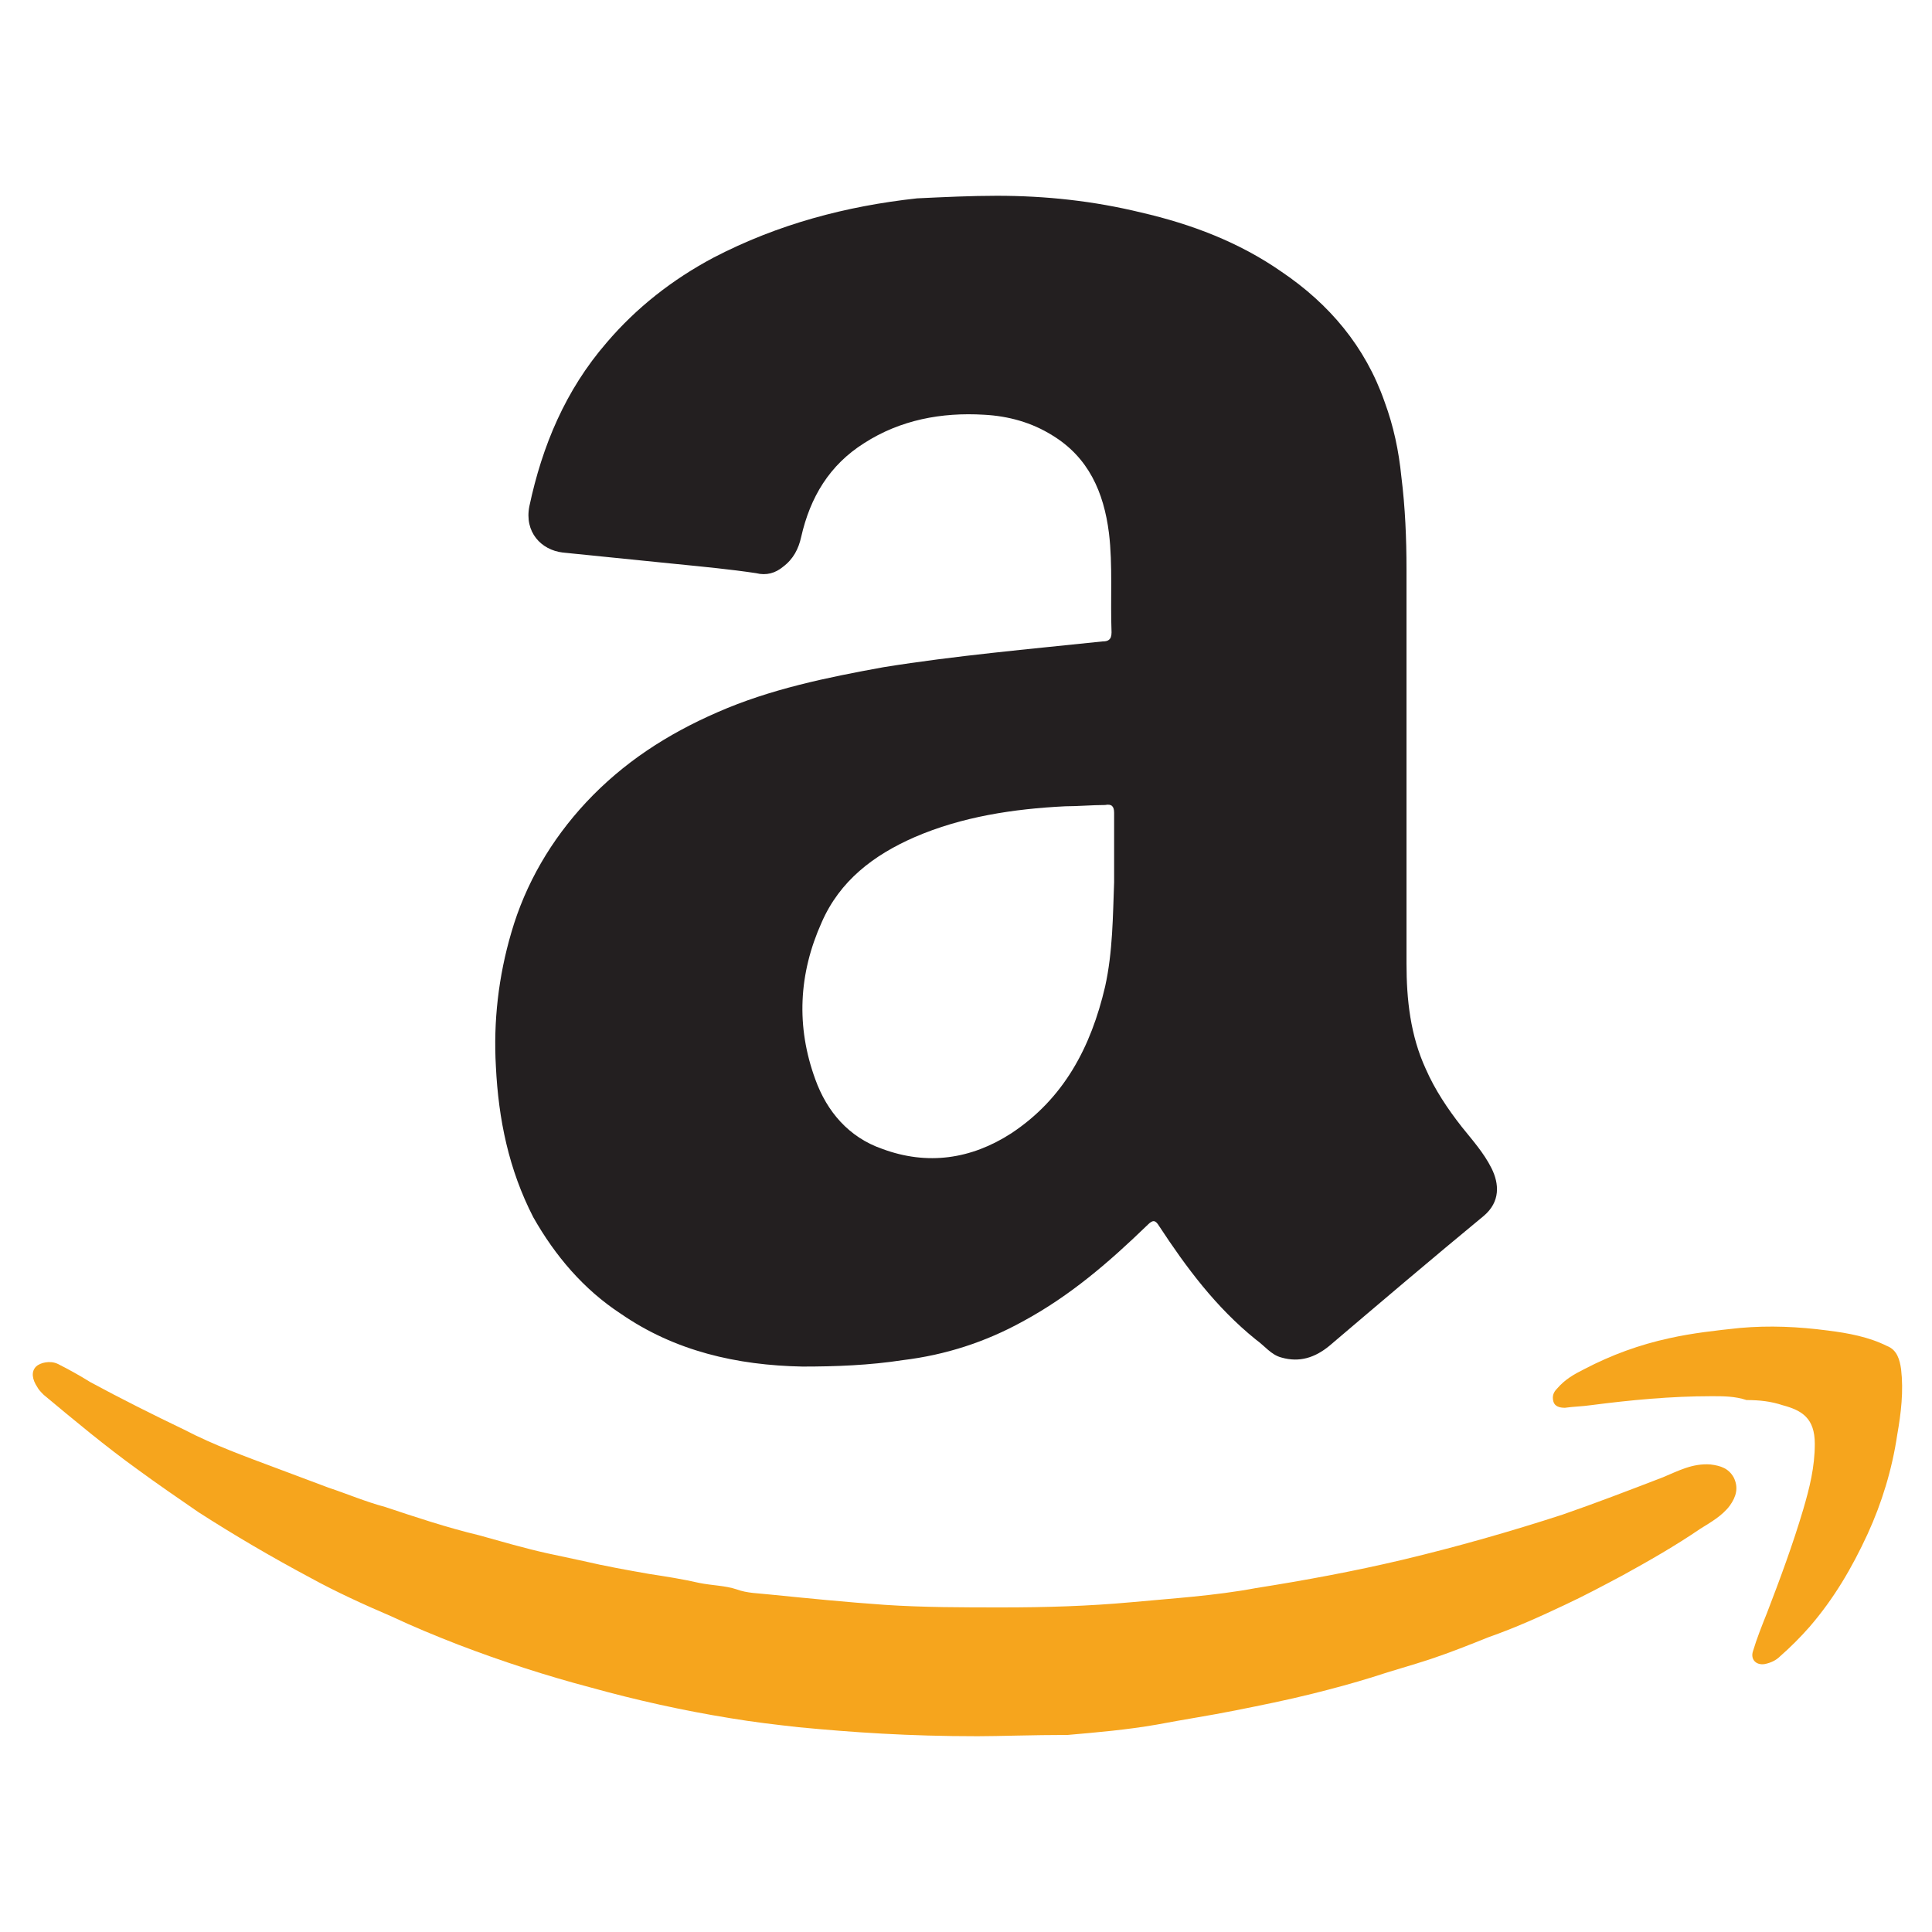
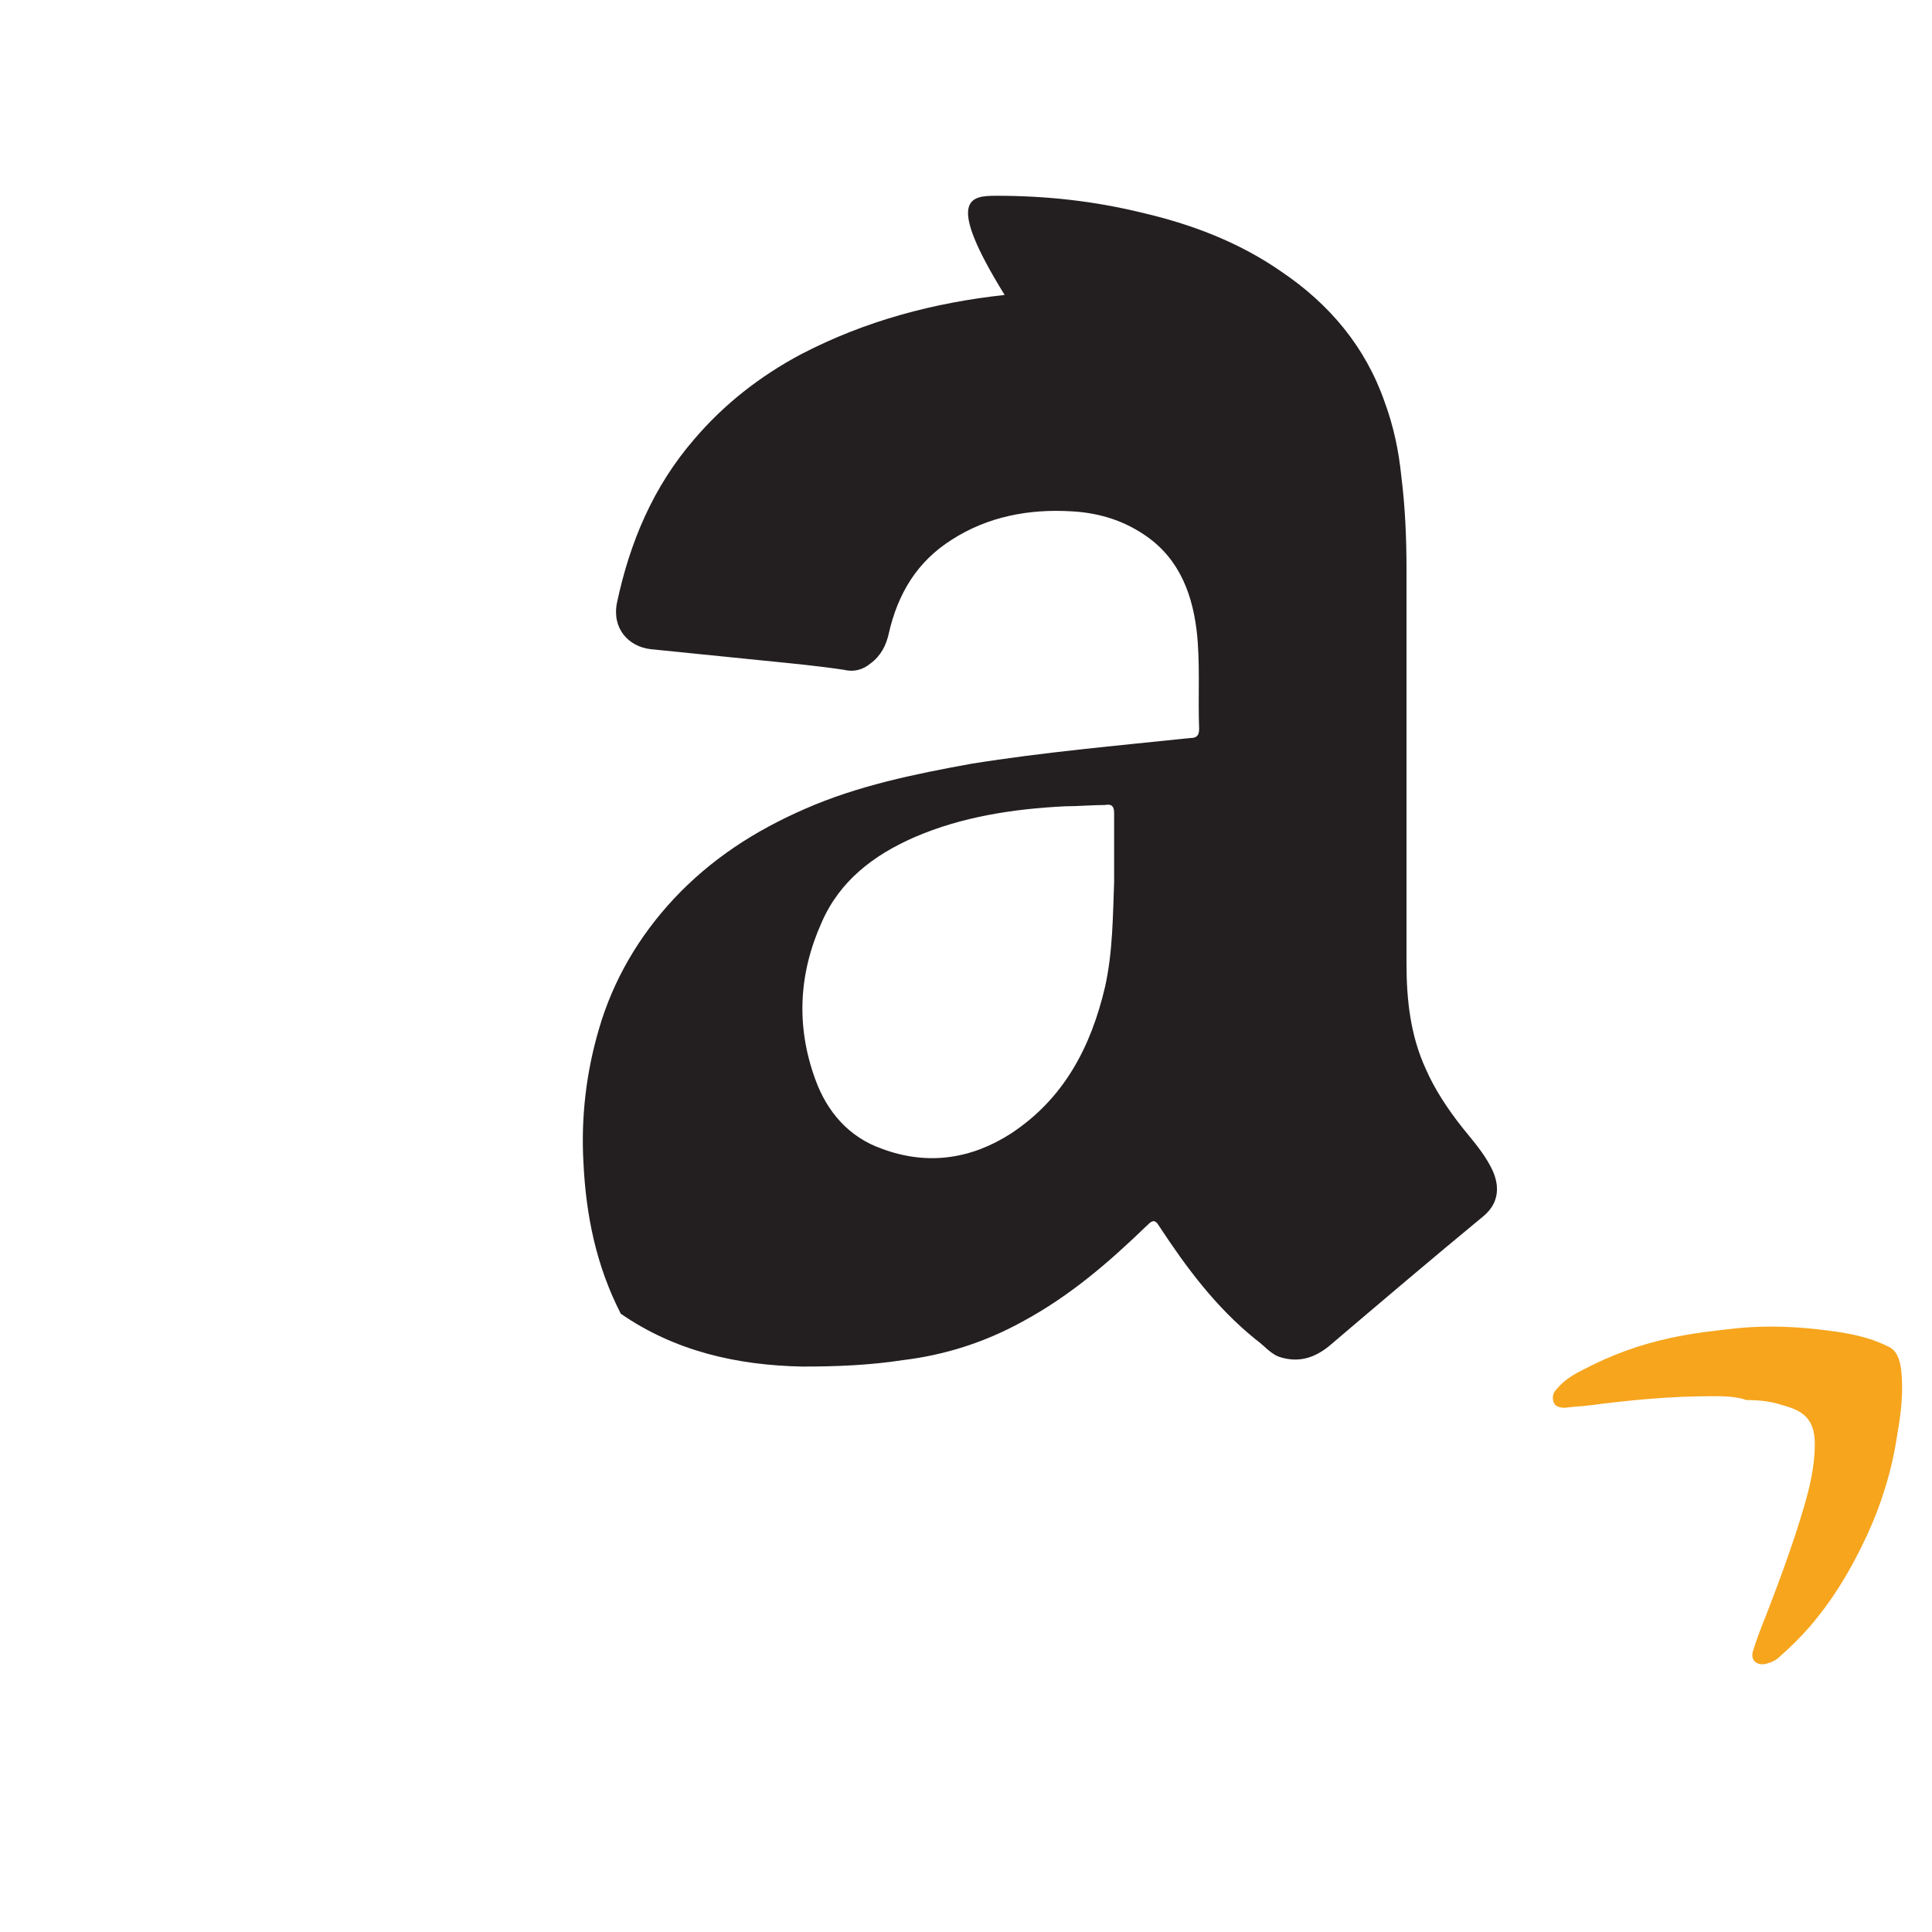
<svg xmlns="http://www.w3.org/2000/svg" xml:space="preserve" style="enable-background:new 0 0 150 150;" viewBox="0 0 150 150" y="0px" x="0px" version="1.1">
  <style type="text/css">
	.st0{display:none;}
	.st1{fill:#FF7A59;}
	.st2{fill:#1797C0;}
	.st3{fill:#FFFFFF;}
	.st4{fill-rule:evenodd;clip-rule:evenodd;fill:#FFFFFF;}
	.st5{clip-path:url(#SVGID_3_);fill:#FBBC05;}
	.st6{clip-path:url(#SVGID_5_);fill:#EA4335;}
	.st7{clip-path:url(#SVGID_7_);fill:#34A853;}
	.st8{clip-path:url(#SVGID_9_);fill:#4285F4;}
	.st9{fill:#65C99C;}
	.st10{fill:#E7D94C;}
	.st11{fill:#397FC4;}
	.st12{fill:#9F7FFF;}
	.st13{fill:url(#SVGID_10_);}
	.st14{fill:#E2D8FF;}
	.st15{fill:#0DBDFF;}
	.st16{fill:#008373;}
	.st17{clip-path:url(#SVGID_12_);}
	.st18{fill:#DBDBDB;}
	.st19{fill:url(#SVGID_13_);}
	.st20{fill:#1877F2;}
	.st21{fill:#FBBC04;}
	.st22{fill:#34A853;}
	.st23{fill:#3B80EF;}
	.st24{fill:#FBBD04;}
	.st25{fill:#438EDC;}
	.st26{fill:#34A952;}
	.st27{fill:#4285F4;}
	.st28{fill:#F9AB00;}
	.st29{fill:#E37400;}
	.st30{fill:#1E8E3E;}
	.st31{fill:#5BB974;}
	.st32{fill:#81C995;}
	.st33{fill:#4989F5;}
	.st34{fill:url(#SVGID_14_);}
	.st35{fill:#3C4BA6;}
	.st36{fill:#7BABF7;}
	.st37{fill:#3F51B5;}
	.st38{fill-rule:evenodd;clip-rule:evenodd;fill:#709BE0;}
	.st39{fill-rule:evenodd;clip-rule:evenodd;fill:#3C4BA6;}
	.st40{fill:#1A73E8;}
	.st41{fill:#669DF3;}
	.st42{fill:url(#SVGID_15_);}
	.st43{fill:url(#SVGID_16_);}
	.st44{fill:#0077B7;}
	.st45{fill:#3D3D3D;}
	.st46{fill:#F25022;}
	.st47{fill:#7FBA00;}
	.st48{fill:#00A4EF;}
	.st49{fill:#FFB900;}
	.st50{clip-path:url(#SVGID_18_);}
	.st51{fill-rule:evenodd;clip-rule:evenodd;fill:#24ABE2;}
	.st52{fill:#FF5B00;}
	.st53{clip-path:url(#SVGID_19_);fill:#FFFFFF;}
	.st54{clip-path:url(#SVGID_19_);fill:#E60023;}
	.st55{fill:#B92B27;}
	.st56{fill:#FF4500;}
	.st57{fill-rule:evenodd;clip-rule:evenodd;fill:#635BFF;}
	.st58{fill:#004B7A;}
	.st59{fill:#001935;}
	.st60{fill:#1DA1F2;}
	.st61{fill:#FEFEFE;}
	.st62{fill:#00B8EE;}
	.st63{fill:#C354D8;}
	.st64{fill:#70D200;}
	.st65{fill:#FEB600;}
	.st66{fill:#E02826;}
	.st67{fill:#1AB7EA;}
	.st68{fill-rule:evenodd;clip-rule:evenodd;fill:#4680C2;}
	.st69{fill:#FF0000;}
	.st70{fill:url(#SVGID_20_);}
	.st71{fill:#E6E3CC;}
	.st72{fill:#D4DBEF;}
	.st73{fill:#58409B;}
	.st74{fill:#29B5E8;}
	.st75{fill:none;stroke:#29B5E8;stroke-width:1.441;stroke-miterlimit:10;}
	.st76{fill:none;stroke:#29B5E8;stroke-width:1.441;stroke-linecap:round;stroke-linejoin:round;stroke-miterlimit:10;}
	.st77{fill-rule:evenodd;clip-rule:evenodd;fill:#12AE3A;}
	.st78{fill:#080738;}
	.st79{fill:#0037FF;}
	.st80{fill:#FFFC00;}
	.st81{fill:#030303;}
	.st82{fill:#95BF47;}
	.st83{fill:#5E8E3E;}
	.st84{fill:#388AED;}
	.st85{fill:#F7F9FA;}
	.st86{fill:#14CCB2;}
	.st87{fill:#0E1621;}
	.st88{fill-rule:evenodd;clip-rule:evenodd;fill:#FE2C55;}
	.st89{fill-rule:evenodd;clip-rule:evenodd;}
	.st90{fill-rule:evenodd;clip-rule:evenodd;fill:#25F4EE;}
	.st91{fill:#003366;}
	.st92{fill:#005B9E;}
	.st93{fill:#F27421;}
	.st94{fill:url(#SVGID_21_);}
	.st95{fill:#7B0099;}
	.st96{opacity:0.12;fill:#420000;enable-background:new    ;}
	.st97{fill:url(#SVGID_22_);}
	.st98{fill:#253B80;}
	.st99{fill:#179BD7;}
	.st100{fill:#222D65;}
	.st101{fill:#F26322;}
	.st102{fill:#009BDF;}
	.st103{fill:#007BD0;}
	.st104{fill-rule:evenodd;clip-rule:evenodd;fill:#FF6600;}
	.st105{fill-rule:evenodd;clip-rule:evenodd;fill:#E74030;}
	.st106{fill-rule:evenodd;clip-rule:evenodd;fill:#FAB418;}
	.st107{fill-rule:evenodd;clip-rule:evenodd;fill:#DE0732;}
	.st108{fill-rule:evenodd;clip-rule:evenodd;fill:#DE0733;}
	.st109{fill-rule:evenodd;clip-rule:evenodd;fill:#CC1D46;}
	.st110{fill:#F86252;}
	.st111{fill-rule:evenodd;clip-rule:evenodd;fill:#EA4335;}
	.st112{fill-rule:evenodd;clip-rule:evenodd;fill:#FBBC04;}
	.st113{fill-rule:evenodd;clip-rule:evenodd;fill:#34A853;}
	.st114{fill-rule:evenodd;clip-rule:evenodd;fill:#4285F4;}
	.st115{fill:#FF5600;}
	.st116{fill:#34A753;}
	.st117{fill:#4EA577;}
	.st118{fill:#A8C8AF;}
	.st119{fill:#4284F3;}
	.st120{fill:#E94335;}
	.st121{fill:#F9BA05;}
	.st122{fill:#E6BF33;}
	.st123{fill:#E2C550;}
	.st124{fill:#EBC236;}
	.st125{fill:#555C66;}
	.st126{fill-opacity:0;}
	.st127{fill-rule:evenodd;clip-rule:evenodd;fill:#222222;}
	.st128{fill-rule:evenodd;clip-rule:evenodd;fill:#03A9F4;}
	.st129{fill:#0078D1;stroke:#0078D1;stroke-linecap:round;}
	.st130{fill:#50E6FF;stroke:#50E6FF;stroke-linecap:round;}
	.st131{fill:#968CFF;}
	.st132{fill:#150F4D;}
	.st133{fill-rule:evenodd;clip-rule:evenodd;fill:url(#SVGID_23_);}
	.st134{fill-rule:evenodd;clip-rule:evenodd;fill:url(#SVGID_24_);}
	.st135{fill-rule:evenodd;clip-rule:evenodd;fill:url(#SVGID_25_);}
	.st136{fill-rule:evenodd;clip-rule:evenodd;fill:url(#SVGID_26_);}
	.st137{fill-rule:evenodd;clip-rule:evenodd;fill:#003A9B;}
	.st138{fill:#4C5461;}
	.st139{fill:#00D756;}
	.st140{fill:#FDFEFD;}
	.st141{fill:#82B341;}
	.st142{fill:#0090D0;}
	.st143{fill:#FFCA70;}
	.st144{fill:#FFA119;}
	.st145{fill:#6C5686;}
	.st146{fill:#2D529F;}
	.st147{fill:#27BDBE;}
	.st148{fill:#F18233;}
	.st149{fill:#93C64A;}
	.st150{fill:#91C248;}
	.st151{fill:#82AF41;}
	.st152{fill:#78A33C;}
	.st153{fill:#87B543;}
	.st154{fill:#6F9837;}
	.st155{fill:#8EBE47;}
	.st156{fill:#628931;}
	.st157{fill:#8BB945;}
	.st158{fill:#8FBF47;}
	.st159{fill:#739D39;}
	.st160{fill:#7DA93F;}
	.st161{fill:#678E34;}
	.st162{fill:#8AB945;}
	.st163{fill:#6B9436;}
	.st164{fill:#729C39;}
	.st165{fill:#7E8B64;}
	.st166{fill:#547DB4;}
	.st167{fill:#485D8C;}
	.st168{fill:#6A9335;}
	.st169{fill:#77716B;}
	.st170{fill:#65785D;}
	.st171{fill:#6B736C;}
	.st172{fill:#65765F;}
	.st173{fill:#657569;}
	.st174{fill:#657E5D;}
	.st175{fill:#58814F;}
	.st176{fill:#876E68;}
	.st177{fill:#65647C;}
	.st178{fill:#5D7B62;}
	.st179{fill:#678F33;}
	.st180{fill:#FA5D00;}
	.st181{fill:#F62B54;}
	.st182{fill:#FFCC00;}
	.st183{fill:#00CA72;}
	.st184{fill:#871E8C;}
	.st185{fill:#00B67A;}
	.st186{fill:#005128;}
	.st187{fill:#59CB59;}
	.st188{fill:#0CA750;}
	.st189{fill:#2BB656;}
	.st190{fill:#75DD66;}
	.st191{fill:#102236;}
	.st192{fill:#25C16F;}
	.st193{fill:#231F20;}
	.st194{fill:#F6A51D;}
	.st195{fill:#7F54B3;}
</style>
  <g class="st0" id="Layer_2">
</g>
  <g id="Layer_1">
    <g id="MHfdz3_2_">
      <g>
-         <path d="M77.4,15.2c3.8,0,7.5,0.4,11.2,1.3c3.9,0.9,7.6,2.3,10.9,4.6c3.7,2.5,6.5,5.8,8,10.1     c0.7,1.9,1.1,3.8,1.3,5.8c0.3,2.4,0.4,4.8,0.4,7.2c0,10.2,0,20.4,0,30.6c0,2.8,0.3,5.6,1.5,8.2c0.7,1.6,1.7,3.1,2.8,4.5     c0.8,1,1.7,2,2.3,3.2c0.6,1.2,0.7,2.6-0.6,3.7c-4,3.3-8,6.7-12,10.1c-1.1,0.9-2.3,1.3-3.7,0.9c-0.8-0.2-1.3-0.9-2-1.4     c-3.1-2.5-5.4-5.6-7.5-8.8c-0.3-0.5-0.5-0.5-0.9-0.1c-3,2.9-6,5.5-9.7,7.5c-2.9,1.6-6,2.6-9.3,3c-2.6,0.4-5.2,0.5-7.8,0.5     c-5.1-0.1-9.9-1.2-14.1-4.1c-2.9-1.9-5.1-4.5-6.8-7.5c-1.9-3.7-2.7-7.6-2.9-11.7c-0.2-3.5,0.2-7,1.2-10.4     c1.1-3.8,3.1-7.2,5.8-10.1c2.9-3.1,6.3-5.3,10.2-7c4.1-1.8,8.5-2.7,12.9-3.5c5.6-0.9,11.3-1.4,17-2c0.4,0,0.7-0.1,0.7-0.7     c-0.1-2.6,0.1-5.2-0.2-7.7c-0.4-3.2-1.6-5.9-4.4-7.6c-1.6-1-3.4-1.5-5.3-1.6c-3.3-0.2-6.5,0.4-9.3,2.2c-2.7,1.7-4.2,4.2-4.9,7.3     c-0.2,0.9-0.6,1.7-1.4,2.3c-0.6,0.5-1.3,0.7-2.1,0.5c-2-0.3-4.1-0.5-6.1-0.7c-3-0.3-5.9-0.6-8.9-0.9c-1.7-0.2-3-1.6-2.6-3.6     c1-4.7,2.8-9,6-12.7c2.3-2.7,5.1-4.9,8.3-6.6c5-2.6,10.3-4,15.8-4.6C73.3,15.3,75.4,15.2,77.4,15.2z M86.5,68.5     c0-1.9,0-3.6,0-5.4c0-0.5-0.2-0.7-0.7-0.6c-1,0-2.1,0.1-3.1,0.1c-4,0.2-8,0.8-11.7,2.4c-3.2,1.4-5.8,3.4-7.2,6.6     c-1.8,4-2,8.1-0.5,12.2c0.9,2.5,2.6,4.5,5.2,5.4c3.5,1.3,6.9,0.8,10-1.2c4.1-2.7,6.2-6.7,7.3-11.4C86.4,73.9,86.4,71.1,86.5,68.5     z" class="st193" />
-         <path d="M75.9,134.8c-5.4,0-9.7-0.3-13.9-0.7c-1.8-0.2-3.5-0.4-5.3-0.7c-3.7-0.6-7.3-1.4-10.9-2.4     c-3.4-0.9-6.8-2-10.2-3.3c-1.8-0.7-3.5-1.4-5.2-2.2c-2.1-0.9-4.3-1.9-6.3-3c-3-1.6-5.9-3.3-8.7-5.1c-1.6-1.1-3.2-2.2-4.7-3.3     c-2.5-1.8-4.9-3.8-7.3-5.8c-0.2-0.2-0.4-0.4-0.5-0.6c-0.4-0.6-0.5-1.2-0.1-1.6c0.3-0.3,1.1-0.5,1.7-0.2c0.8,0.4,1.7,0.9,2.5,1.4     c2.4,1.3,4.8,2.5,7.3,3.7c2.3,1.2,4.8,2.1,7.2,3c1.3,0.5,2.7,1,4,1.5c1.5,0.5,2.9,1.1,4.4,1.5c2.4,0.8,4.8,1.6,7.3,2.2     c1.8,0.5,3.5,1,5.3,1.4c0.9,0.2,1.9,0.4,2.8,0.6c1.7,0.4,3.4,0.7,5.1,1c1.3,0.2,2.6,0.4,3.9,0.7c1,0.2,2,0.2,2.9,0.5     c0.8,0.3,1.7,0.3,2.6,0.4c3,0.3,6,0.6,8.9,0.8c3,0.2,6.1,0.2,9.1,0.2c3.4,0,6.7-0.1,10-0.4c3.2-0.3,6.5-0.5,9.7-1.1     c3.8-0.6,7.6-1.3,11.4-2.2c4.2-1,8.4-2.2,12.4-3.5c2.6-0.9,5.2-1.9,7.8-2.9c1.2-0.5,2.3-1.1,3.7-1c0.8,0.1,1.4,0.3,1.8,1     c0.4,0.8,0.2,1.5-0.3,2.2c-0.6,0.8-1.5,1.3-2.3,1.8c-1.9,1.3-4,2.5-6,3.6c-1.5,0.8-3,1.6-4.5,2.3c-1.9,0.9-3.9,1.8-5.9,2.5     c-1.5,0.6-3,1.2-4.5,1.7c-1.5,0.5-3,0.9-4.5,1.4c-1.6,0.5-3.1,0.9-4.7,1.3c-2,0.5-4,0.9-6,1.3c-2,0.4-4,0.7-6.1,1.1     c-2.3,0.4-4.6,0.6-6.9,0.8C80.2,134.7,77.5,134.8,75.9,134.8z" class="st194" />
+         <path d="M77.4,15.2c3.8,0,7.5,0.4,11.2,1.3c3.9,0.9,7.6,2.3,10.9,4.6c3.7,2.5,6.5,5.8,8,10.1     c0.7,1.9,1.1,3.8,1.3,5.8c0.3,2.4,0.4,4.8,0.4,7.2c0,10.2,0,20.4,0,30.6c0,2.8,0.3,5.6,1.5,8.2c0.7,1.6,1.7,3.1,2.8,4.5     c0.8,1,1.7,2,2.3,3.2c0.6,1.2,0.7,2.6-0.6,3.7c-4,3.3-8,6.7-12,10.1c-1.1,0.9-2.3,1.3-3.7,0.9c-0.8-0.2-1.3-0.9-2-1.4     c-3.1-2.5-5.4-5.6-7.5-8.8c-0.3-0.5-0.5-0.5-0.9-0.1c-3,2.9-6,5.5-9.7,7.5c-2.9,1.6-6,2.6-9.3,3c-2.6,0.4-5.2,0.5-7.8,0.5     c-5.1-0.1-9.9-1.2-14.1-4.1c-1.9-3.7-2.7-7.6-2.9-11.7c-0.2-3.5,0.2-7,1.2-10.4     c1.1-3.8,3.1-7.2,5.8-10.1c2.9-3.1,6.3-5.3,10.2-7c4.1-1.8,8.5-2.7,12.9-3.5c5.6-0.9,11.3-1.4,17-2c0.4,0,0.7-0.1,0.7-0.7     c-0.1-2.6,0.1-5.2-0.2-7.7c-0.4-3.2-1.6-5.9-4.4-7.6c-1.6-1-3.4-1.5-5.3-1.6c-3.3-0.2-6.5,0.4-9.3,2.2c-2.7,1.7-4.2,4.2-4.9,7.3     c-0.2,0.9-0.6,1.7-1.4,2.3c-0.6,0.5-1.3,0.7-2.1,0.5c-2-0.3-4.1-0.5-6.1-0.7c-3-0.3-5.9-0.6-8.9-0.9c-1.7-0.2-3-1.6-2.6-3.6     c1-4.7,2.8-9,6-12.7c2.3-2.7,5.1-4.9,8.3-6.6c5-2.6,10.3-4,15.8-4.6C73.3,15.3,75.4,15.2,77.4,15.2z M86.5,68.5     c0-1.9,0-3.6,0-5.4c0-0.5-0.2-0.7-0.7-0.6c-1,0-2.1,0.1-3.1,0.1c-4,0.2-8,0.8-11.7,2.4c-3.2,1.4-5.8,3.4-7.2,6.6     c-1.8,4-2,8.1-0.5,12.2c0.9,2.5,2.6,4.5,5.2,5.4c3.5,1.3,6.9,0.8,10-1.2c4.1-2.7,6.2-6.7,7.3-11.4C86.4,73.9,86.4,71.1,86.5,68.5     z" class="st193" />
        <path d="M132.9,108.4c-3.2,0-6.3,0.3-9.4,0.7c-0.7,0.1-1.3,0.1-2,0.2c-0.4,0-0.8-0.1-0.9-0.5c-0.1-0.4,0-0.7,0.3-1     c0.6-0.7,1.3-1.1,2.1-1.5c2.1-1.1,4.3-1.9,6.6-2.4c1.8-0.4,3.6-0.6,5.5-0.8c2.3-0.2,4.5-0.1,6.8,0.2c1.6,0.2,3.2,0.5,4.6,1.2     c0.8,0.3,1,1.1,1.1,1.8c0.2,1.7,0,3.4-0.3,5.1c-0.4,2.7-1.2,5.3-2.3,7.7c-1.2,2.6-2.6,5-4.5,7.2c-0.7,0.8-1.5,1.6-2.3,2.3     c-0.3,0.3-0.7,0.5-1.2,0.6c-0.7,0.1-1.1-0.4-0.9-1c0.3-1,0.7-2,1.1-3c1-2.6,2-5.3,2.8-8c0.5-1.7,0.9-3.3,0.9-5.1c0-2-1-2.6-2.5-3     c-0.9-0.3-1.8-0.4-2.8-0.4C134.7,108.4,133.8,108.4,132.9,108.4z" class="st194" />
      </g>
    </g>
  </g>
</svg>